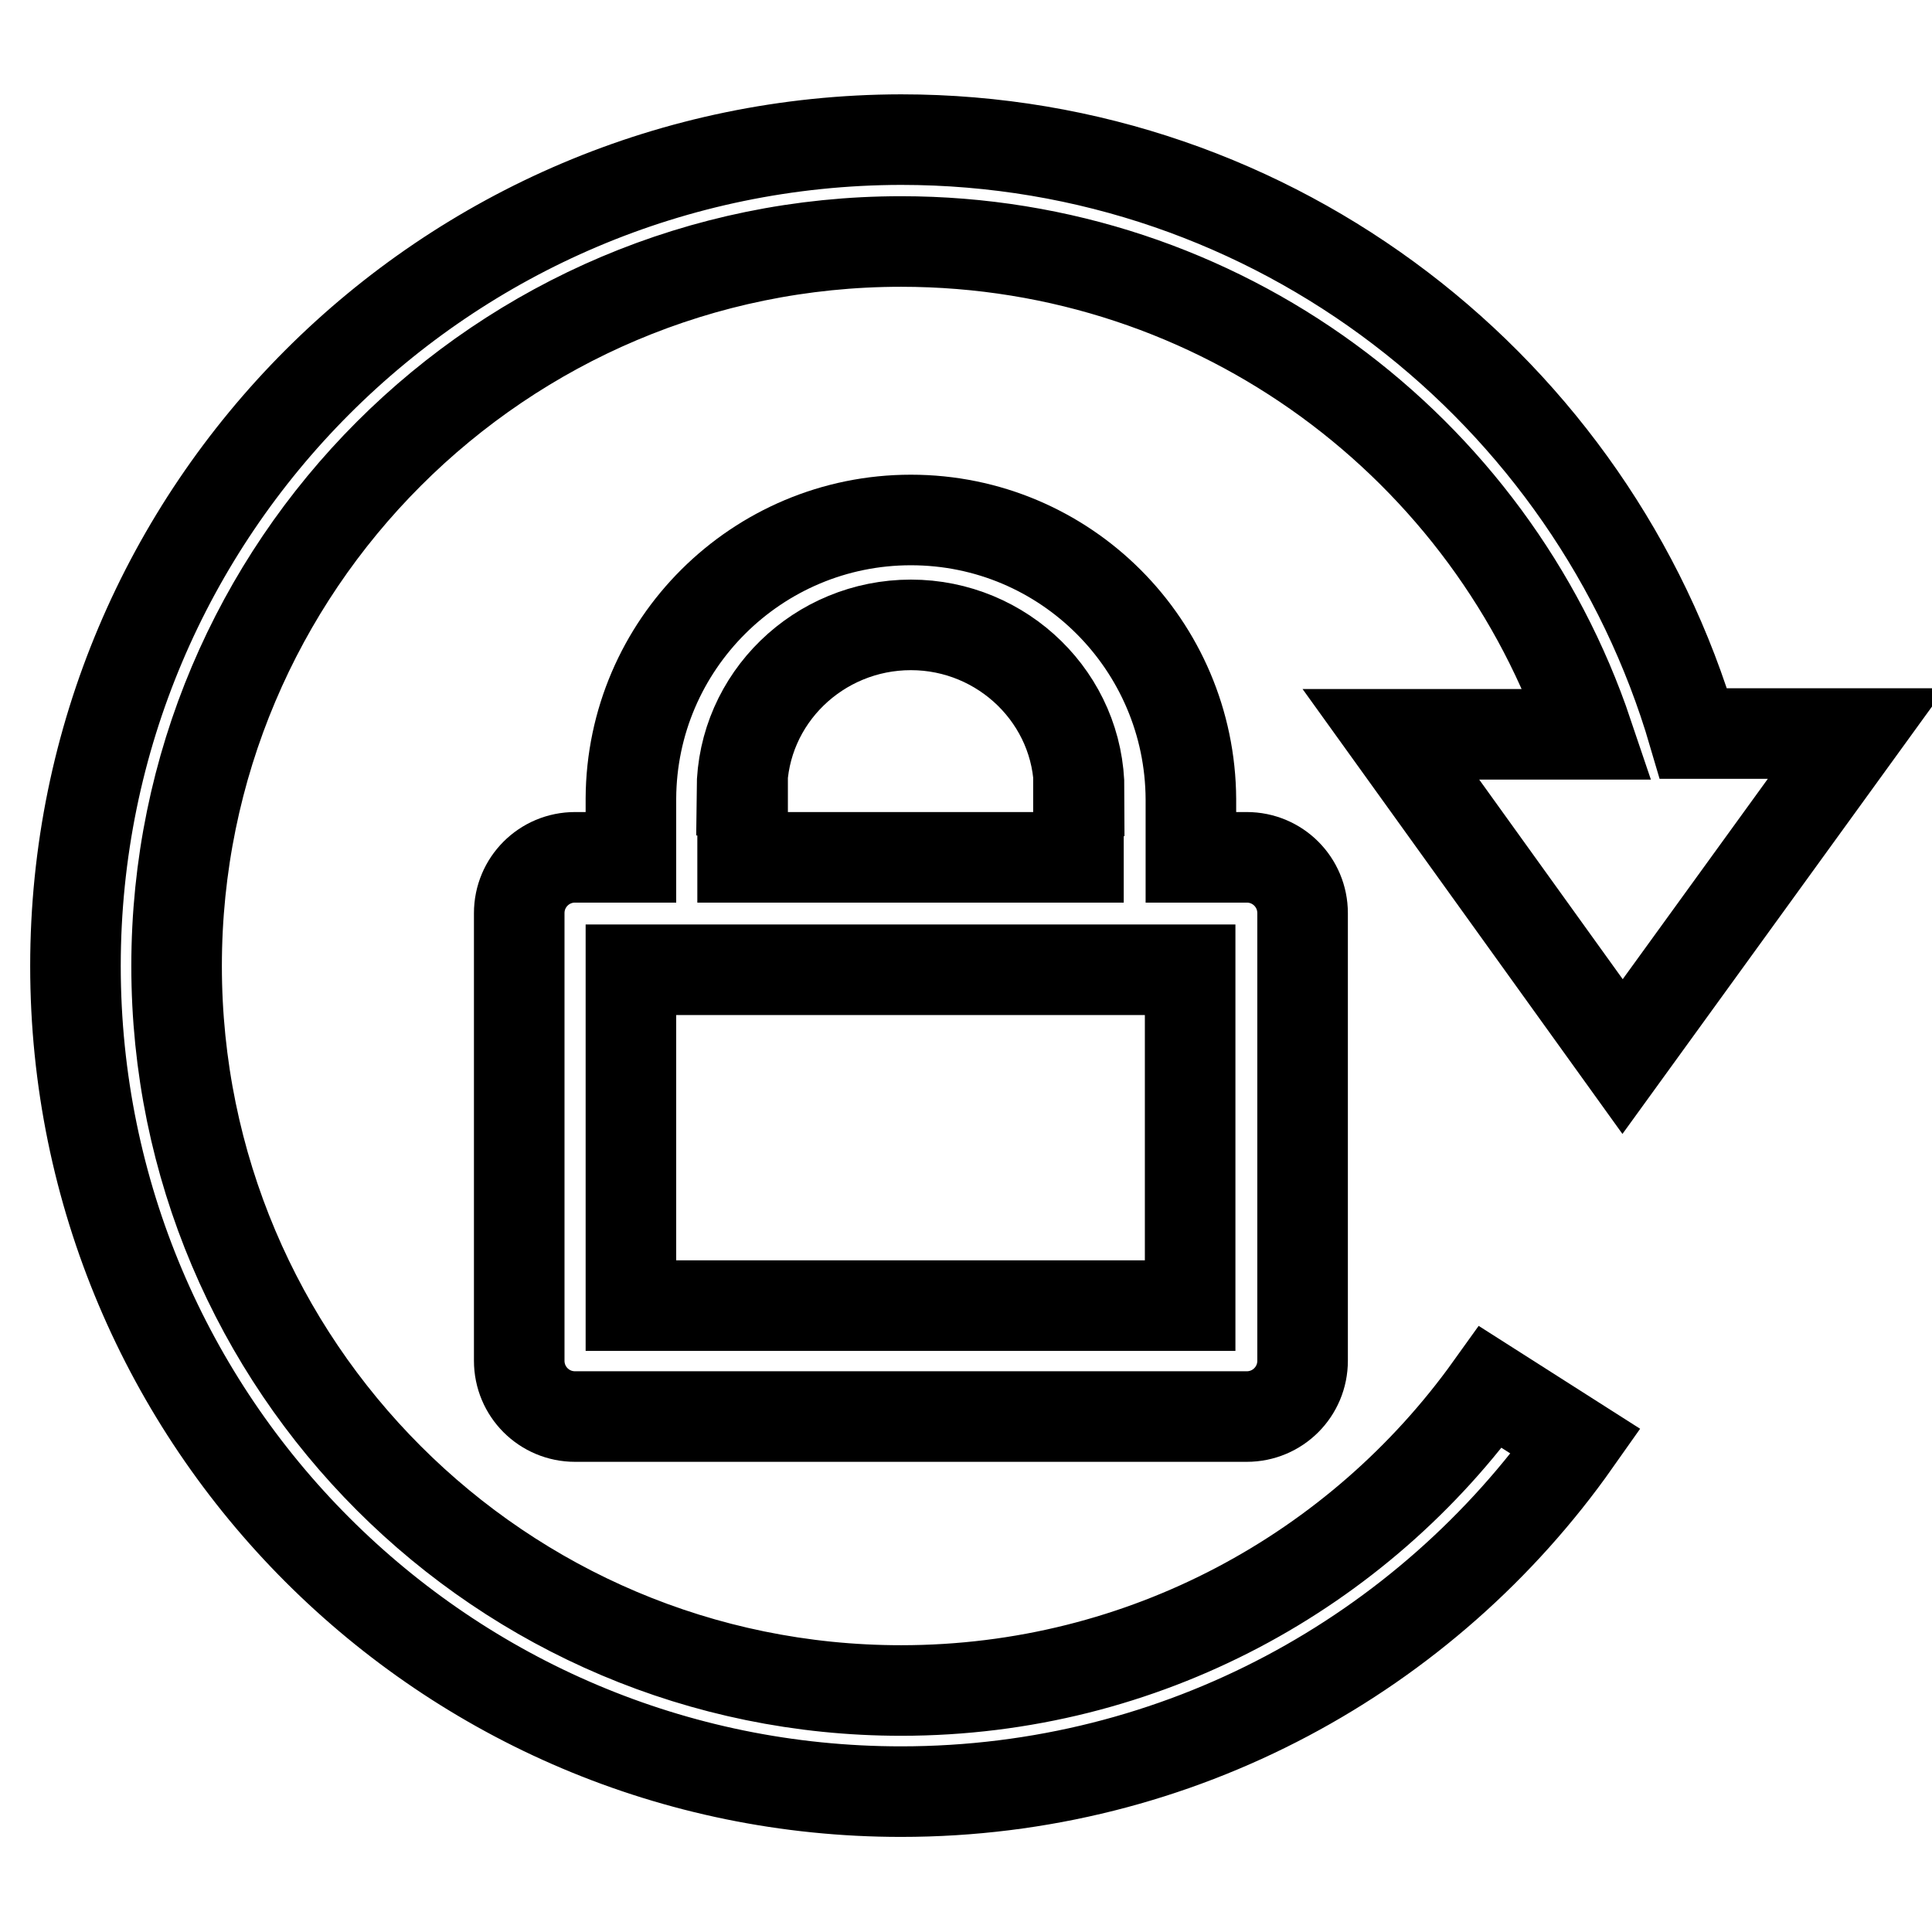
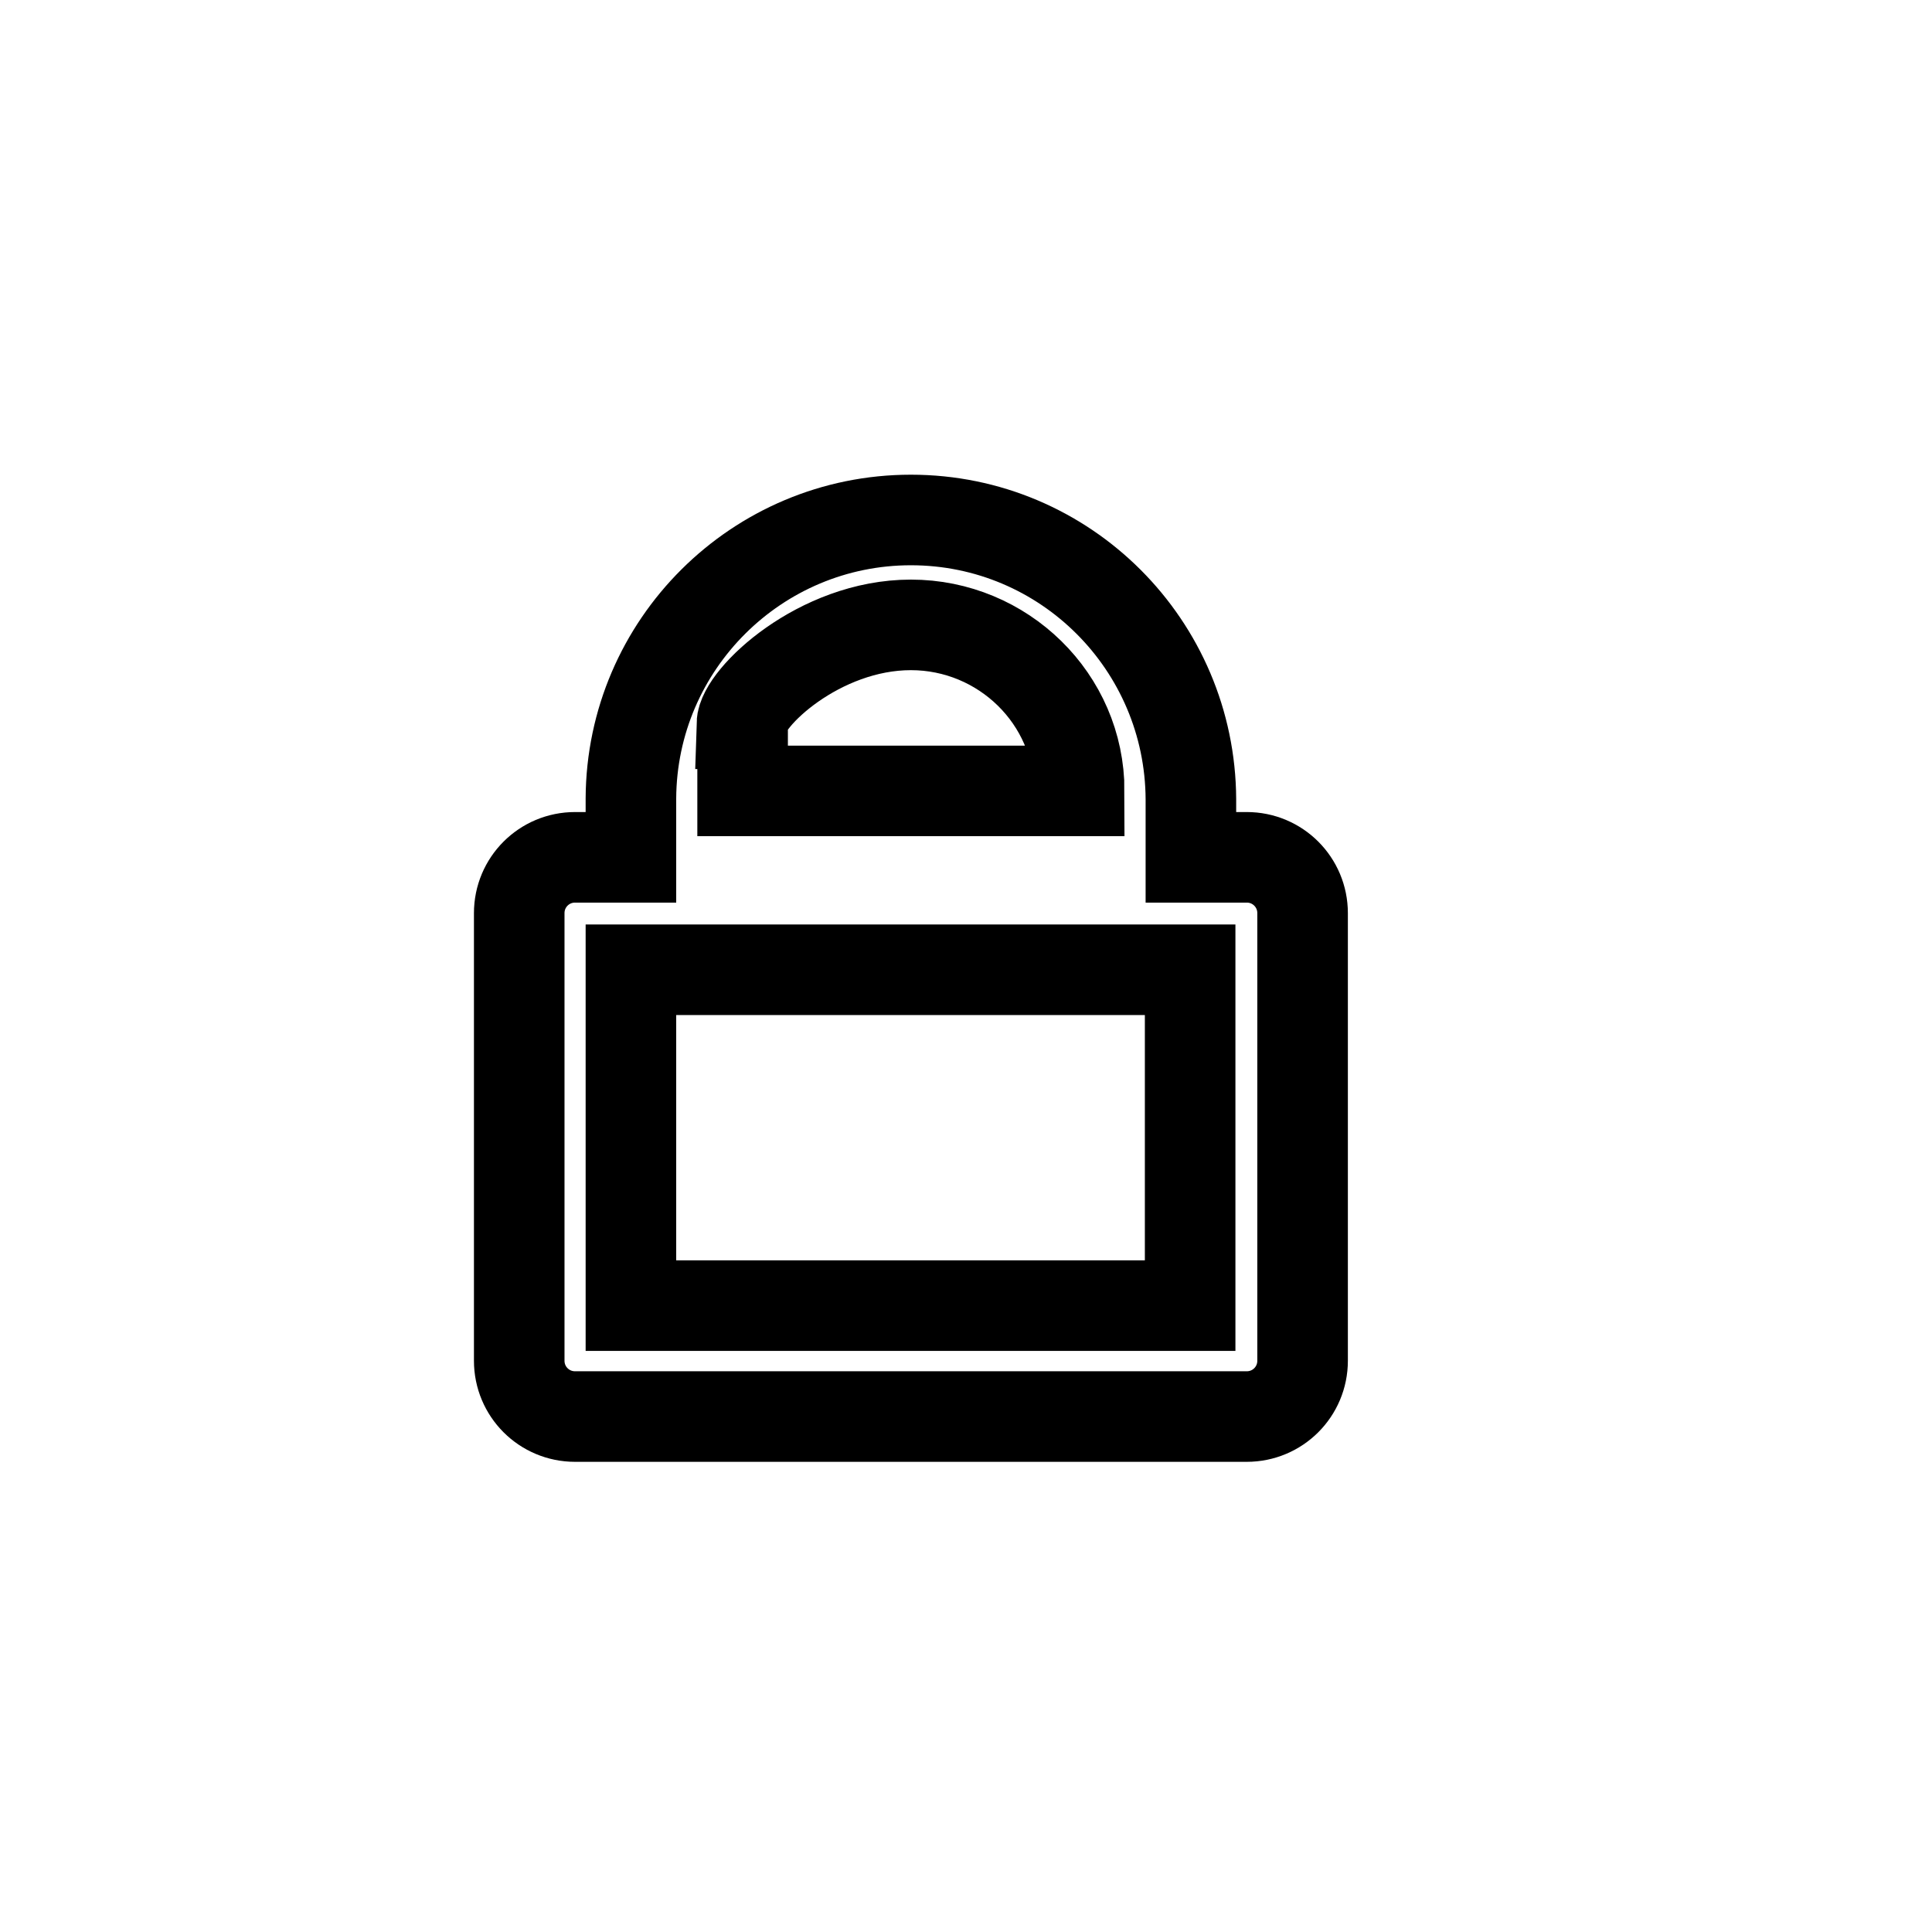
<svg xmlns="http://www.w3.org/2000/svg" version="1.1" x="0px" y="0px" viewBox="0 0 256 256" enable-background="new 0 0 256 256" xml:space="preserve">
  <g>
    <g>
      <path stroke-width="12" fill-opacity="0" stroke="#000000" d="M197.4,100.7" />
-       <path stroke-width="12" fill-opacity="0" stroke="#000000" d="M215,140l31-42.8h-21.6c-13.3-45.4-55.3-78.7-105-78.7C59,18.6,10,67.6,10,128c0,60.4,49,109.4,109.4,109.4c36.9,0,69.6-18.3,89.4-46.4l-11.3-7.2c-17.4,24.3-45.9,40.2-78.1,40.2c-53,0-96-43-96-96c0-53,43-96,96-96c42.3,0,78.2,27.3,91,65.3h-26.1L215,140z" />
-       <path stroke-width="12" fill-opacity="0" stroke="#000000" d="M165.2,113.6L165.2,113.6L165.2,113.6L165.2,113.6z" />
-       <path stroke-width="12" fill-opacity="0" stroke="#000000" d="M165.2,113.6L165.2,113.6h-7.4v-7.7l0,0c-0.1-20.4-16.6-37-37.1-37c-20.4,0-37,16.5-37.1,36.9l0,0v7.8h-7.4c-4.1,0-7.4,3.3-7.4,7.4v59.3c0,4.1,3.3,7.4,7.4,7.4h89c4.1,0,7.4-3.3,7.4-7.4V121C172.6,116.9,169.3,113.6,165.2,113.6z M120.7,82.8c12.2,0,22.3,9.8,22.3,22h-0.1v8.8H98.4v-8.9h-0.1C98.4,92.5,108.5,82.8,120.7,82.8z M157.7,173H83.6v-44.5h59.3h14.8V173z" />
+       <path stroke-width="12" fill-opacity="0" stroke="#000000" d="M165.2,113.6L165.2,113.6h-7.4v-7.7l0,0c-0.1-20.4-16.6-37-37.1-37c-20.4,0-37,16.5-37.1,36.9l0,0v7.8h-7.4c-4.1,0-7.4,3.3-7.4,7.4v59.3c0,4.1,3.3,7.4,7.4,7.4h89c4.1,0,7.4-3.3,7.4-7.4V121C172.6,116.9,169.3,113.6,165.2,113.6z M120.7,82.8c12.2,0,22.3,9.8,22.3,22h-0.1H98.4v-8.9h-0.1C98.4,92.5,108.5,82.8,120.7,82.8z M157.7,173H83.6v-44.5h59.3h14.8V173z" />
    </g>
  </g>
</svg>